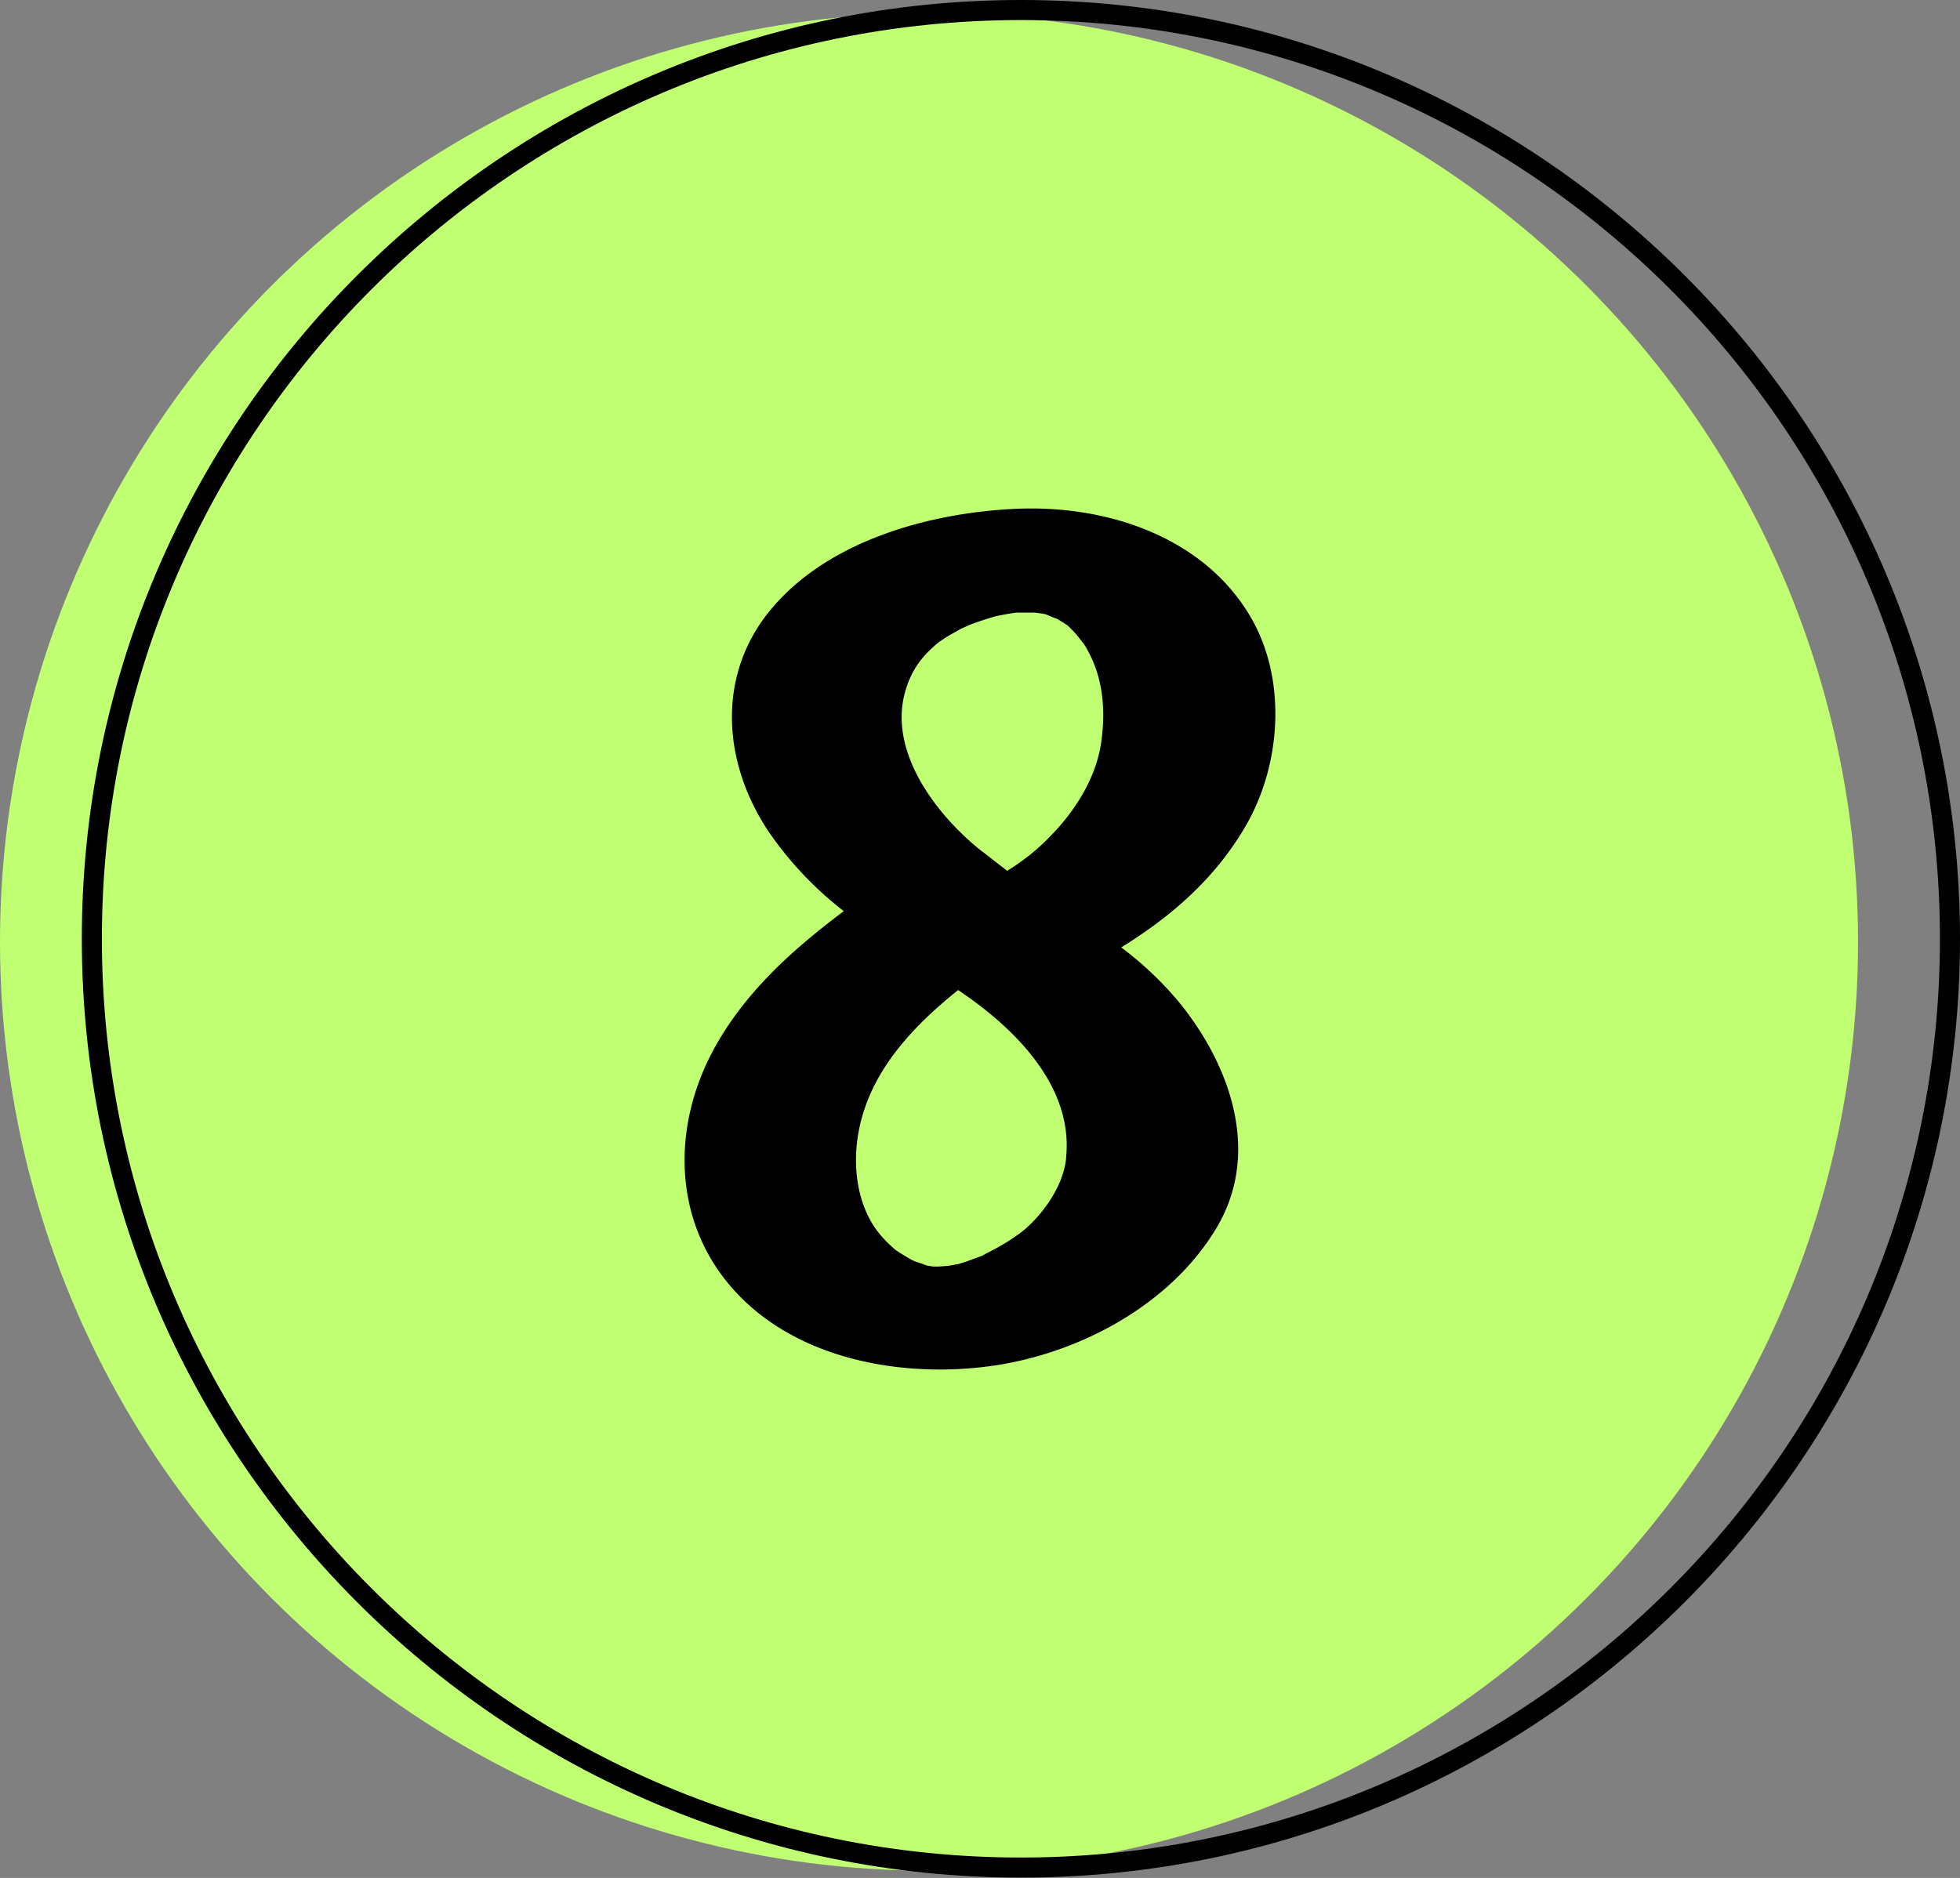
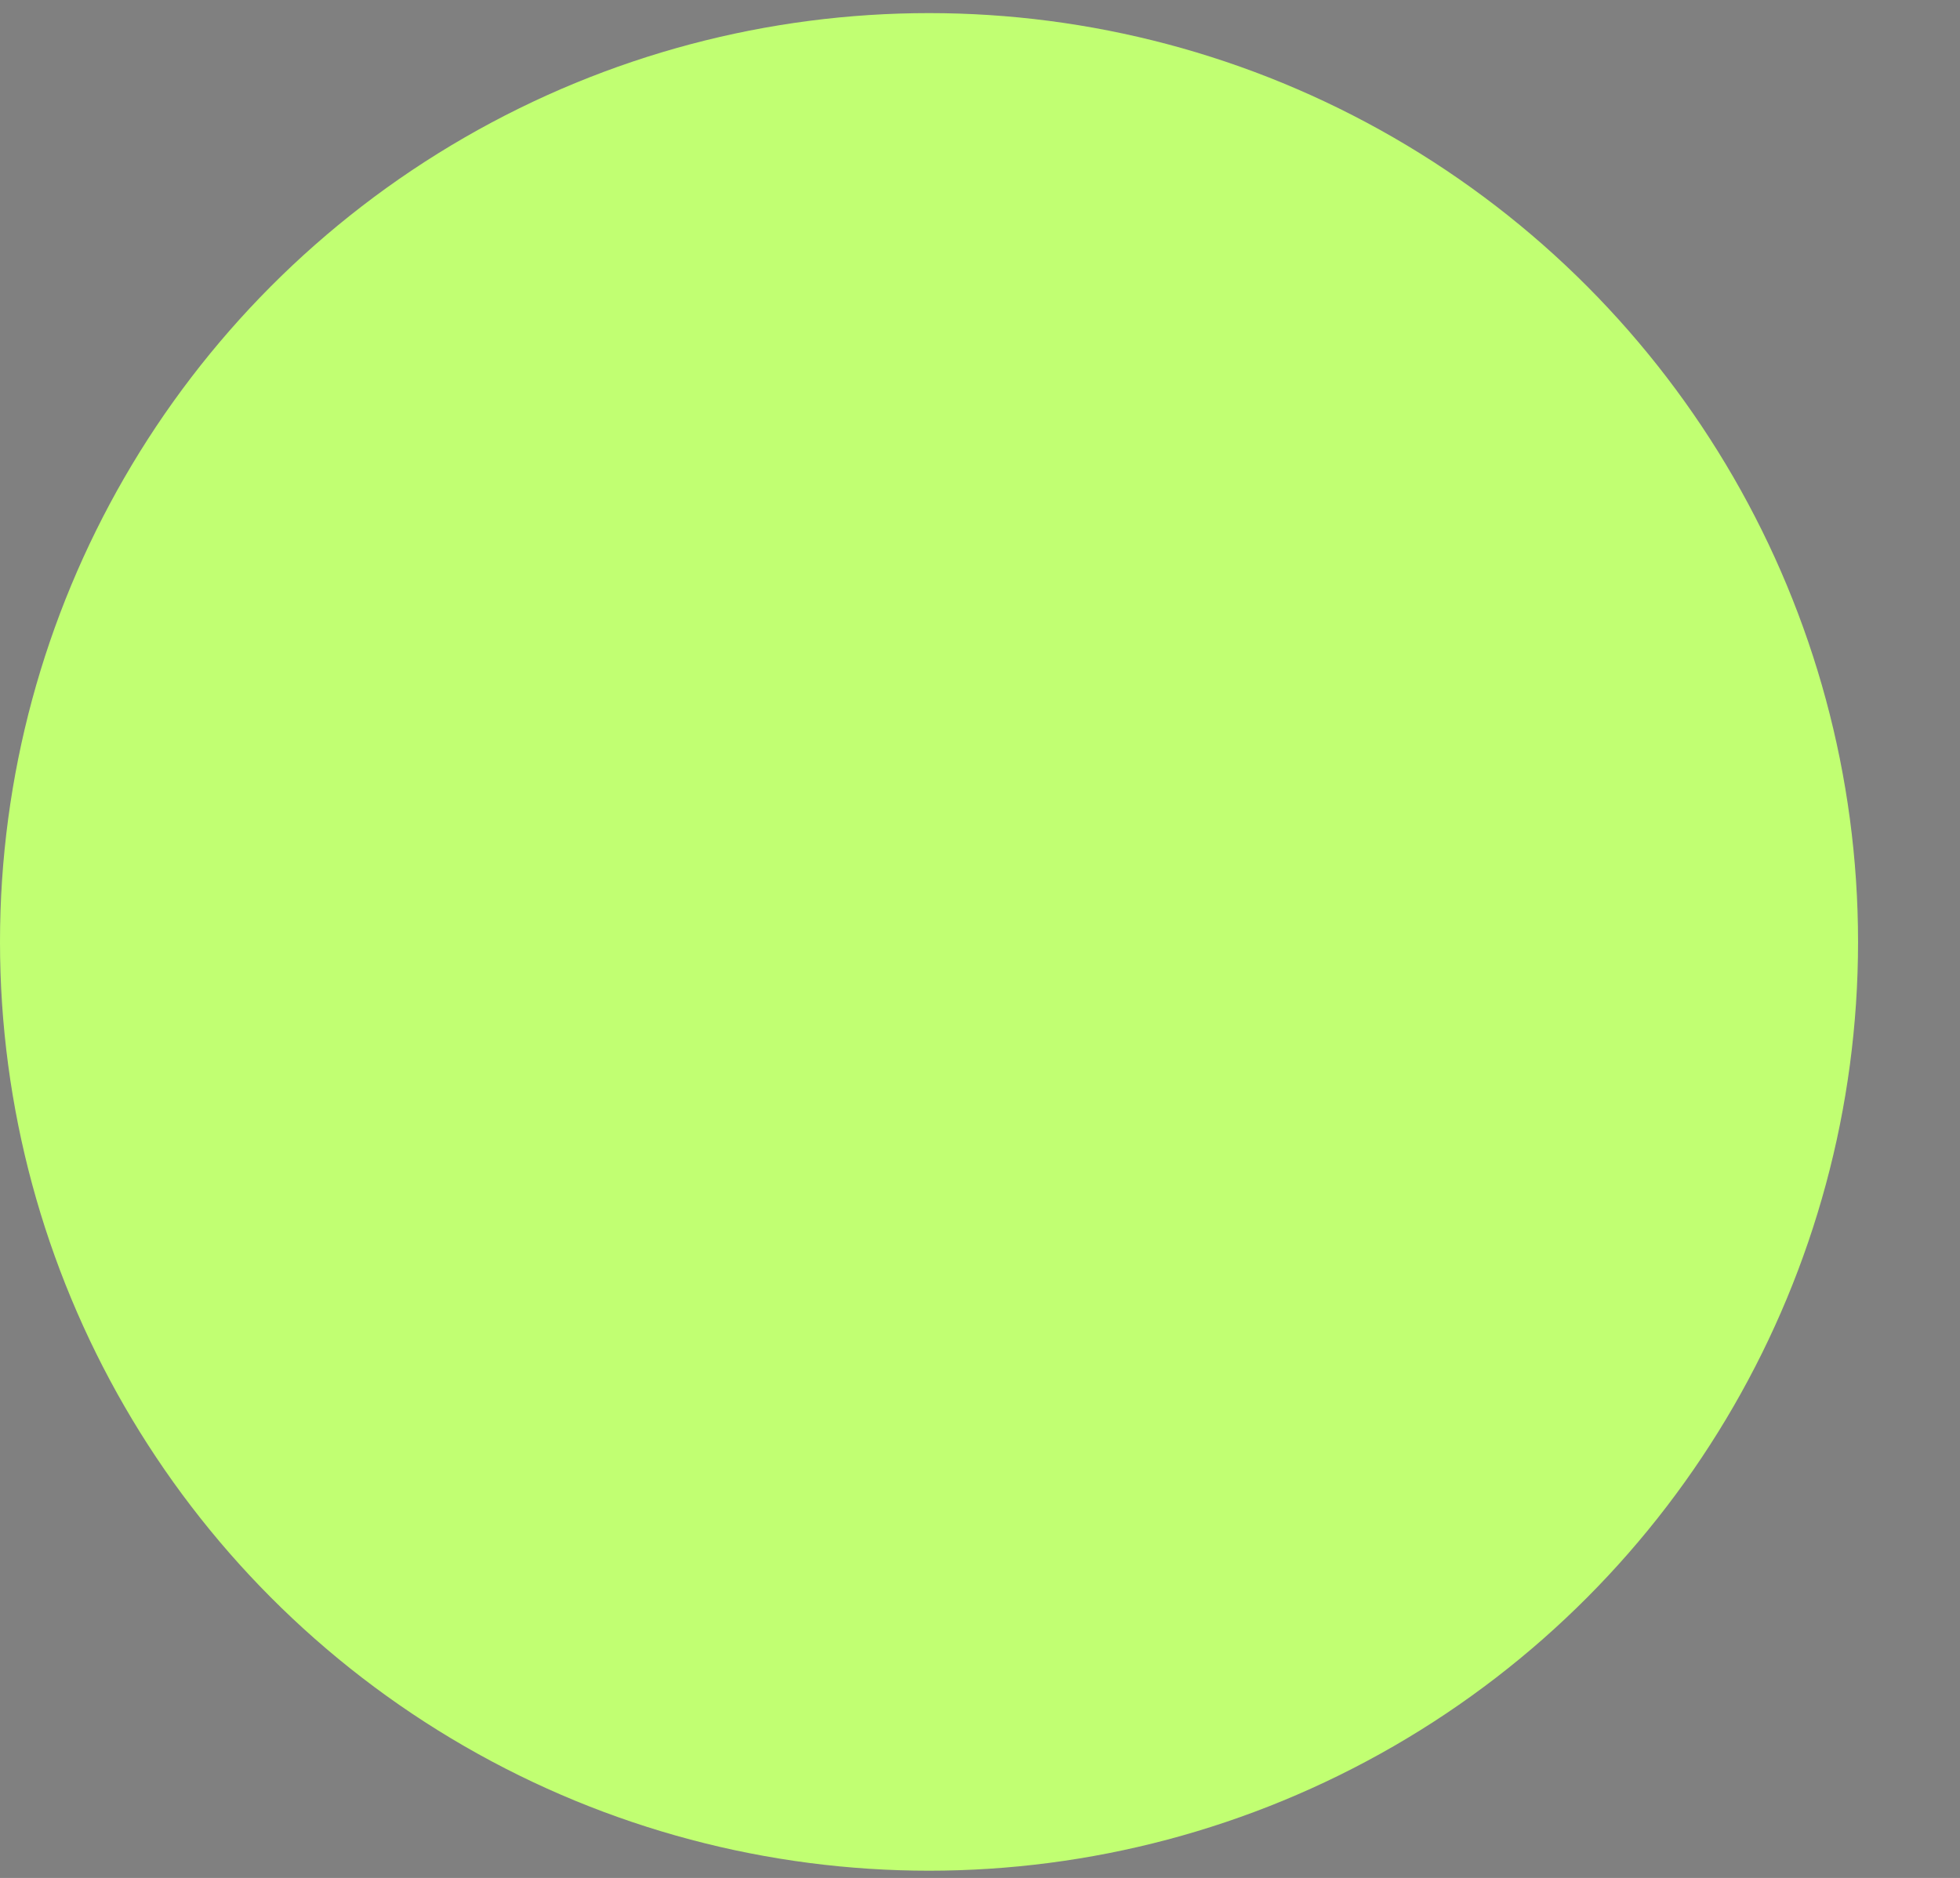
<svg xmlns="http://www.w3.org/2000/svg" fill="#000000" height="280.8" preserveAspectRatio="xMidYMid meet" version="1" viewBox="0.0 0.0 293.0 280.8" width="293" zoomAndPan="magnify">
  <rect x="0.0" y="0.0" width="293.0" height="280.8" fill="#808080" stroke="none" />
  <g data-name="Layer 2">
    <g data-name="Layer 1">
      <g id="change1_1">
        <circle cx="138.88" cy="140.84" fill="#c1ff72" r="138.88" />
      </g>
      <g id="change2_1">
-         <path d="M152.61,3C76.86,3,15.23,64.63,15.23,140.38S76.86,277.75,152.61,277.75,290,216.13,290,140.38,228.36,3,152.61,3Zm0,277.75c-77.4,0-140.38-63-140.38-140.37S75.21,0,152.61,0,293,63,293,140.38,230,280.75,152.61,280.75Z" fill="#000000" />
-       </g>
+         </g>
      <g id="change2_2">
-         <path d="M138.37,189.16c-2.41-1-.39-.13,0,0Z" fill="#000000" />
-       </g>
+         </g>
      <g id="change2_3">
-         <path d="M186.37,123.23c5.19-9.13,6-21.75.57-31-7.1-12.08-21.65-16.75-35.07-16.15-12.81.58-28,4.7-36.59,15-8.14,9.73-7.31,22.69-.56,33a52.74,52.74,0,0,0,11.42,12.16c-7.8,5.85-15.12,12.42-19.71,21.17-5.83,11.11-5.76,24.49,2.35,34.4,9.14,11.19,25.27,14.26,38.89,12.51,13.23-1.7,27.18-9,34.17-20.69,6.76-11.28,2.06-24.41-5.61-33.81a51.13,51.13,0,0,0-8.62-8.16C175.18,137,181.86,131.17,186.37,123.23Zm-27,50c-.48,4.52-3.93,8.81-6.57,10.92a28.11,28.11,0,0,1-3.33,2.19c-.55.33-2.92,1.54-2.52,1.36-.79.34-1.6.59-2.39.9-.13.05-1.06.32-1.2.39l-1.27.23c-.53.09-1.54.14-1.71.16h-.91l-1-.17h-.06l.07,0c-.58-.24-1.2-.42-1.79-.64l-.45-.21c-.76-.45-1.52-.88-2.24-1.38l-.17-.12a20.54,20.54,0,0,1-1.78-1.71c-3.53-3.78-4.67-9.63-3.82-15.19,1.43-9.28,7.89-16.22,15-21.92l.63.43C151.83,153.94,160.51,162.51,159.36,173.2Zm-12.54-45.9c-6.85-5.4-14.59-15.38-11.23-24.81a13,13,0,0,1,3.32-5.22c.38-.38.77-.74,1.18-1.08l.19-.17.35-.23c.45-.3.9-.6,1.37-.88,0,0,1.18-.64,1.62-.91l1.16-.52c.51-.2,1-.39,1.54-.57.68-.24,1.37-.45,2.06-.67l.51-.14,1.33-.26c.56-.1,1.12-.18,1.68-.27l.34,0c.81,0,1.63,0,2.44,0h0l1.19.16.48.11s1.22.52,1.7.69l1.08.66a1.71,1.71,0,0,0,.4.24c.12.13.3.3.54.54s.7.71,1,1.09c.14.15,1,1.29.91,1.14,2.86,4.47,3.36,9.56,2.63,14.78-.71,5-3.6,9.8-7.09,13.48a32.38,32.38,0,0,1-5.71,4.91c-.41.28-.83.54-1.25.81Q148.67,128.75,146.82,127.3Z" fill="#000000" />
-       </g>
+         </g>
    </g>
  </g>
</svg>